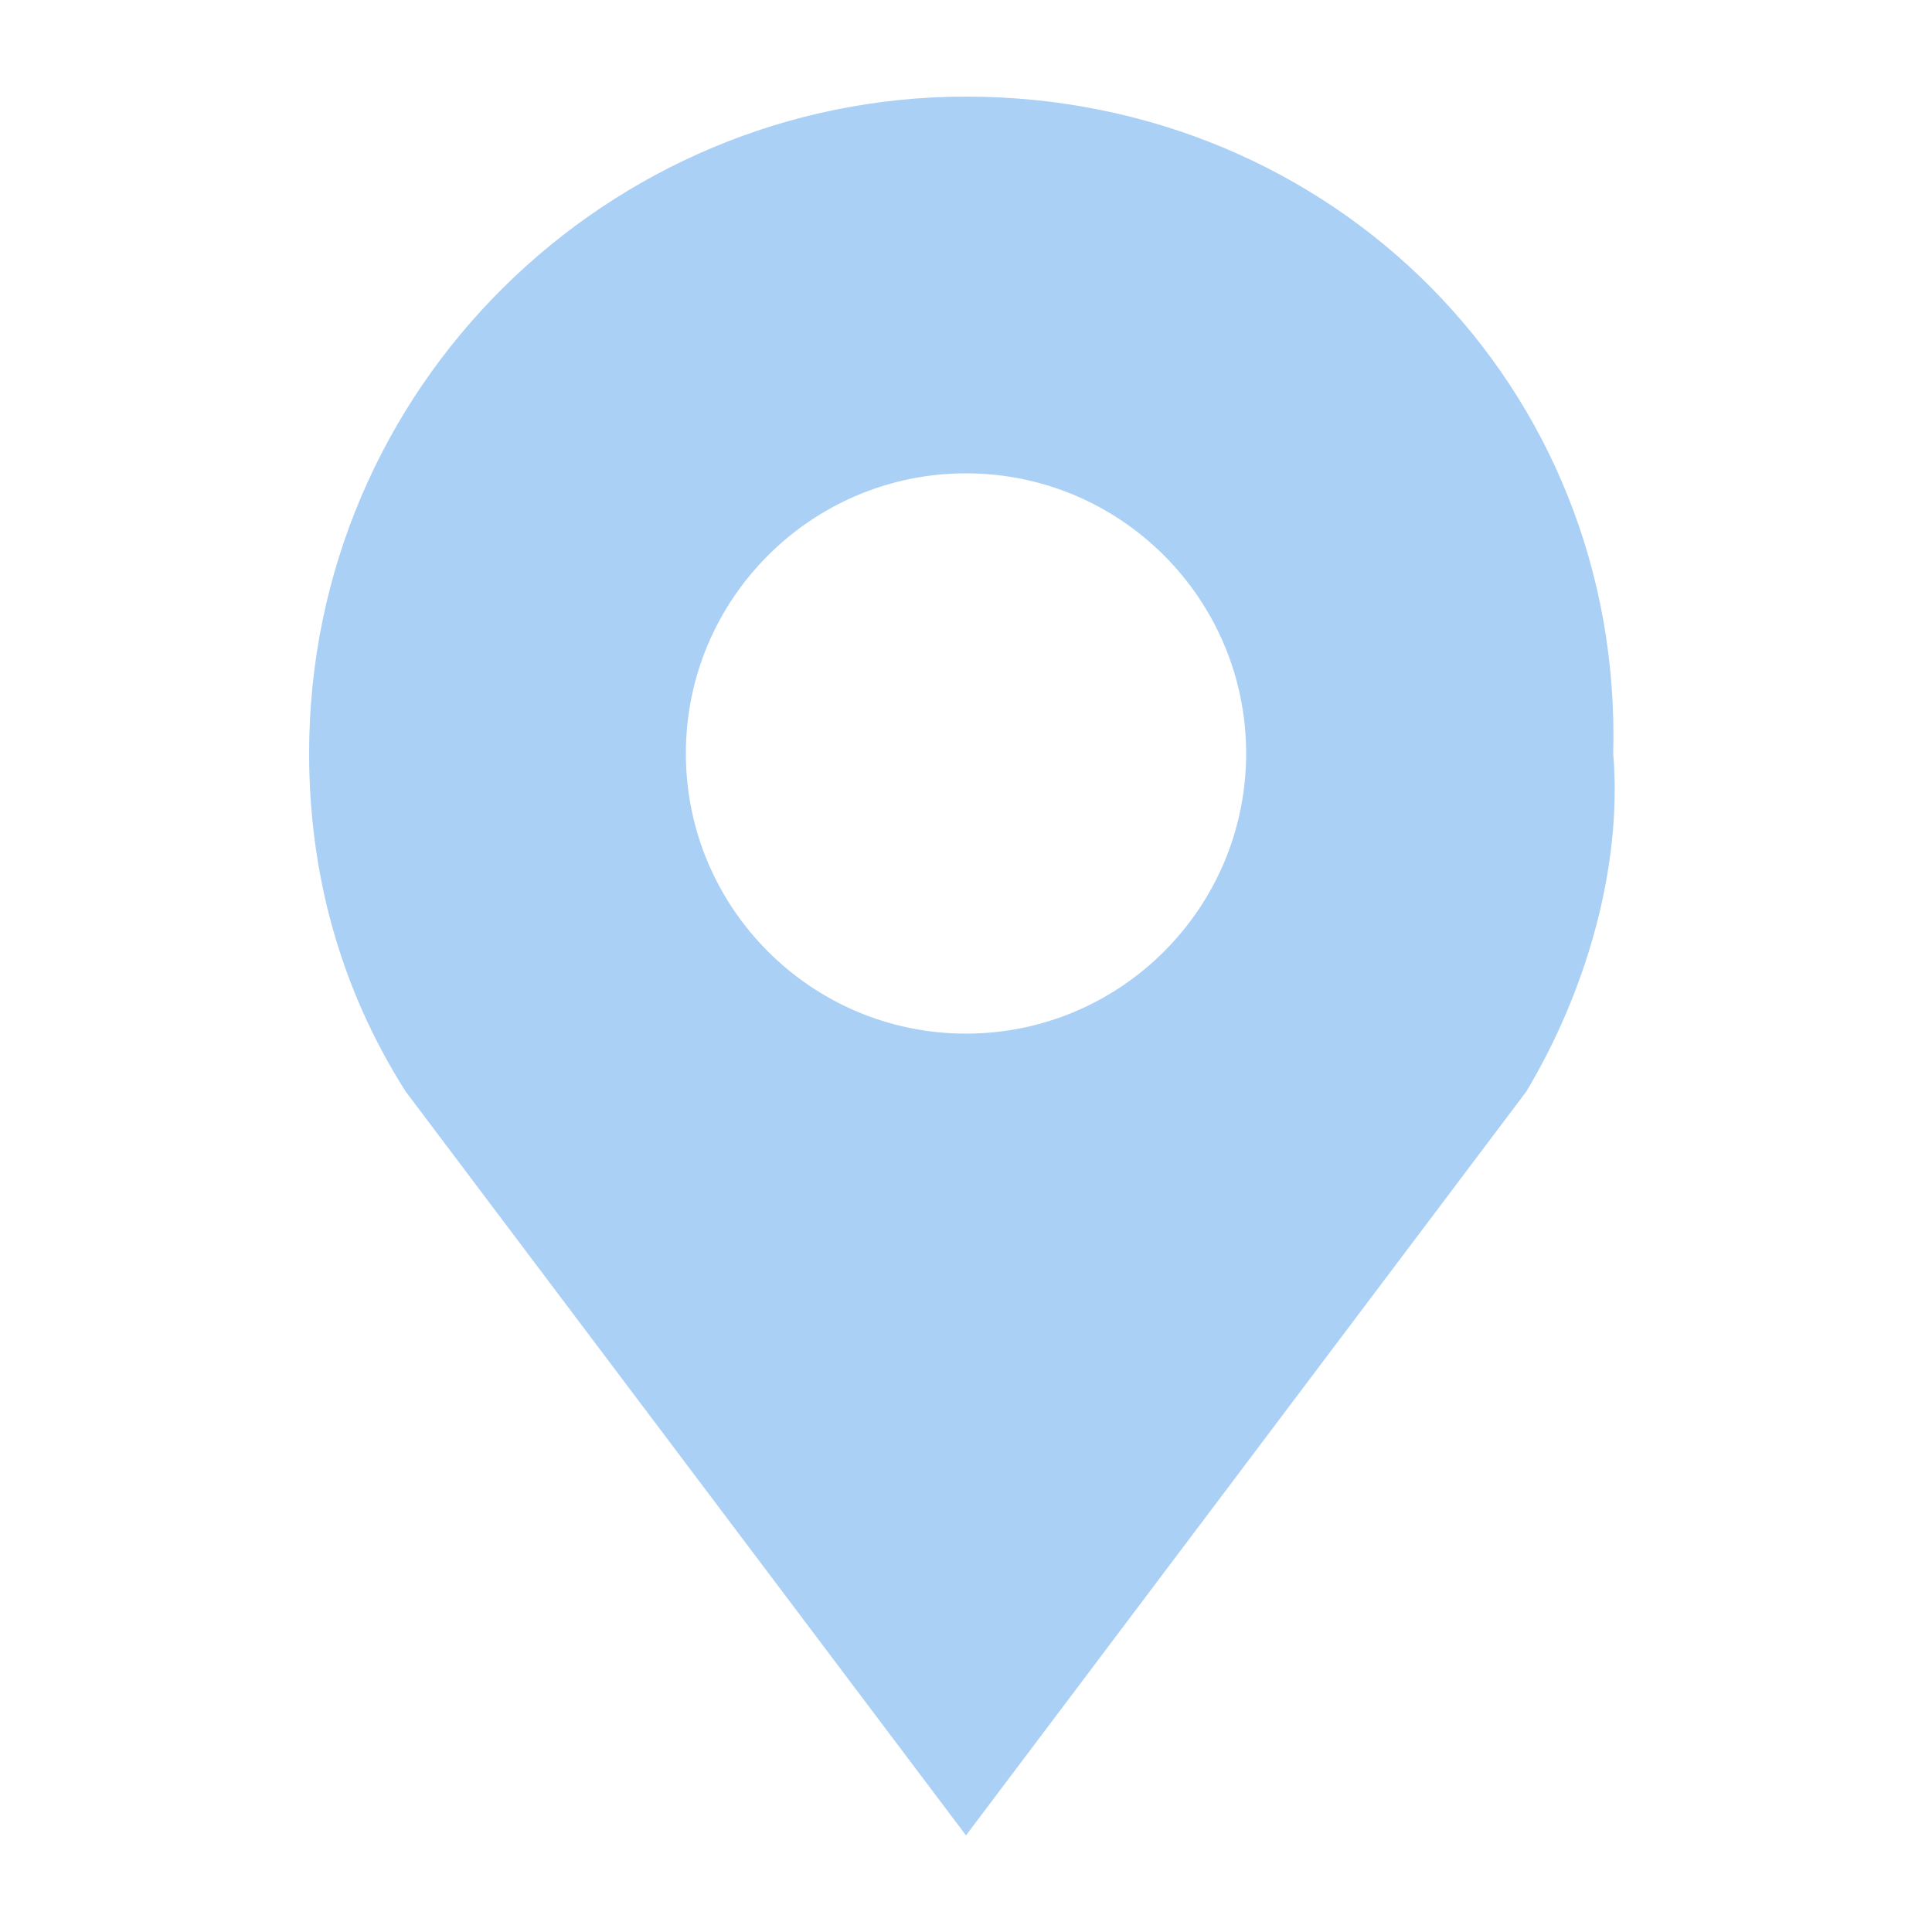
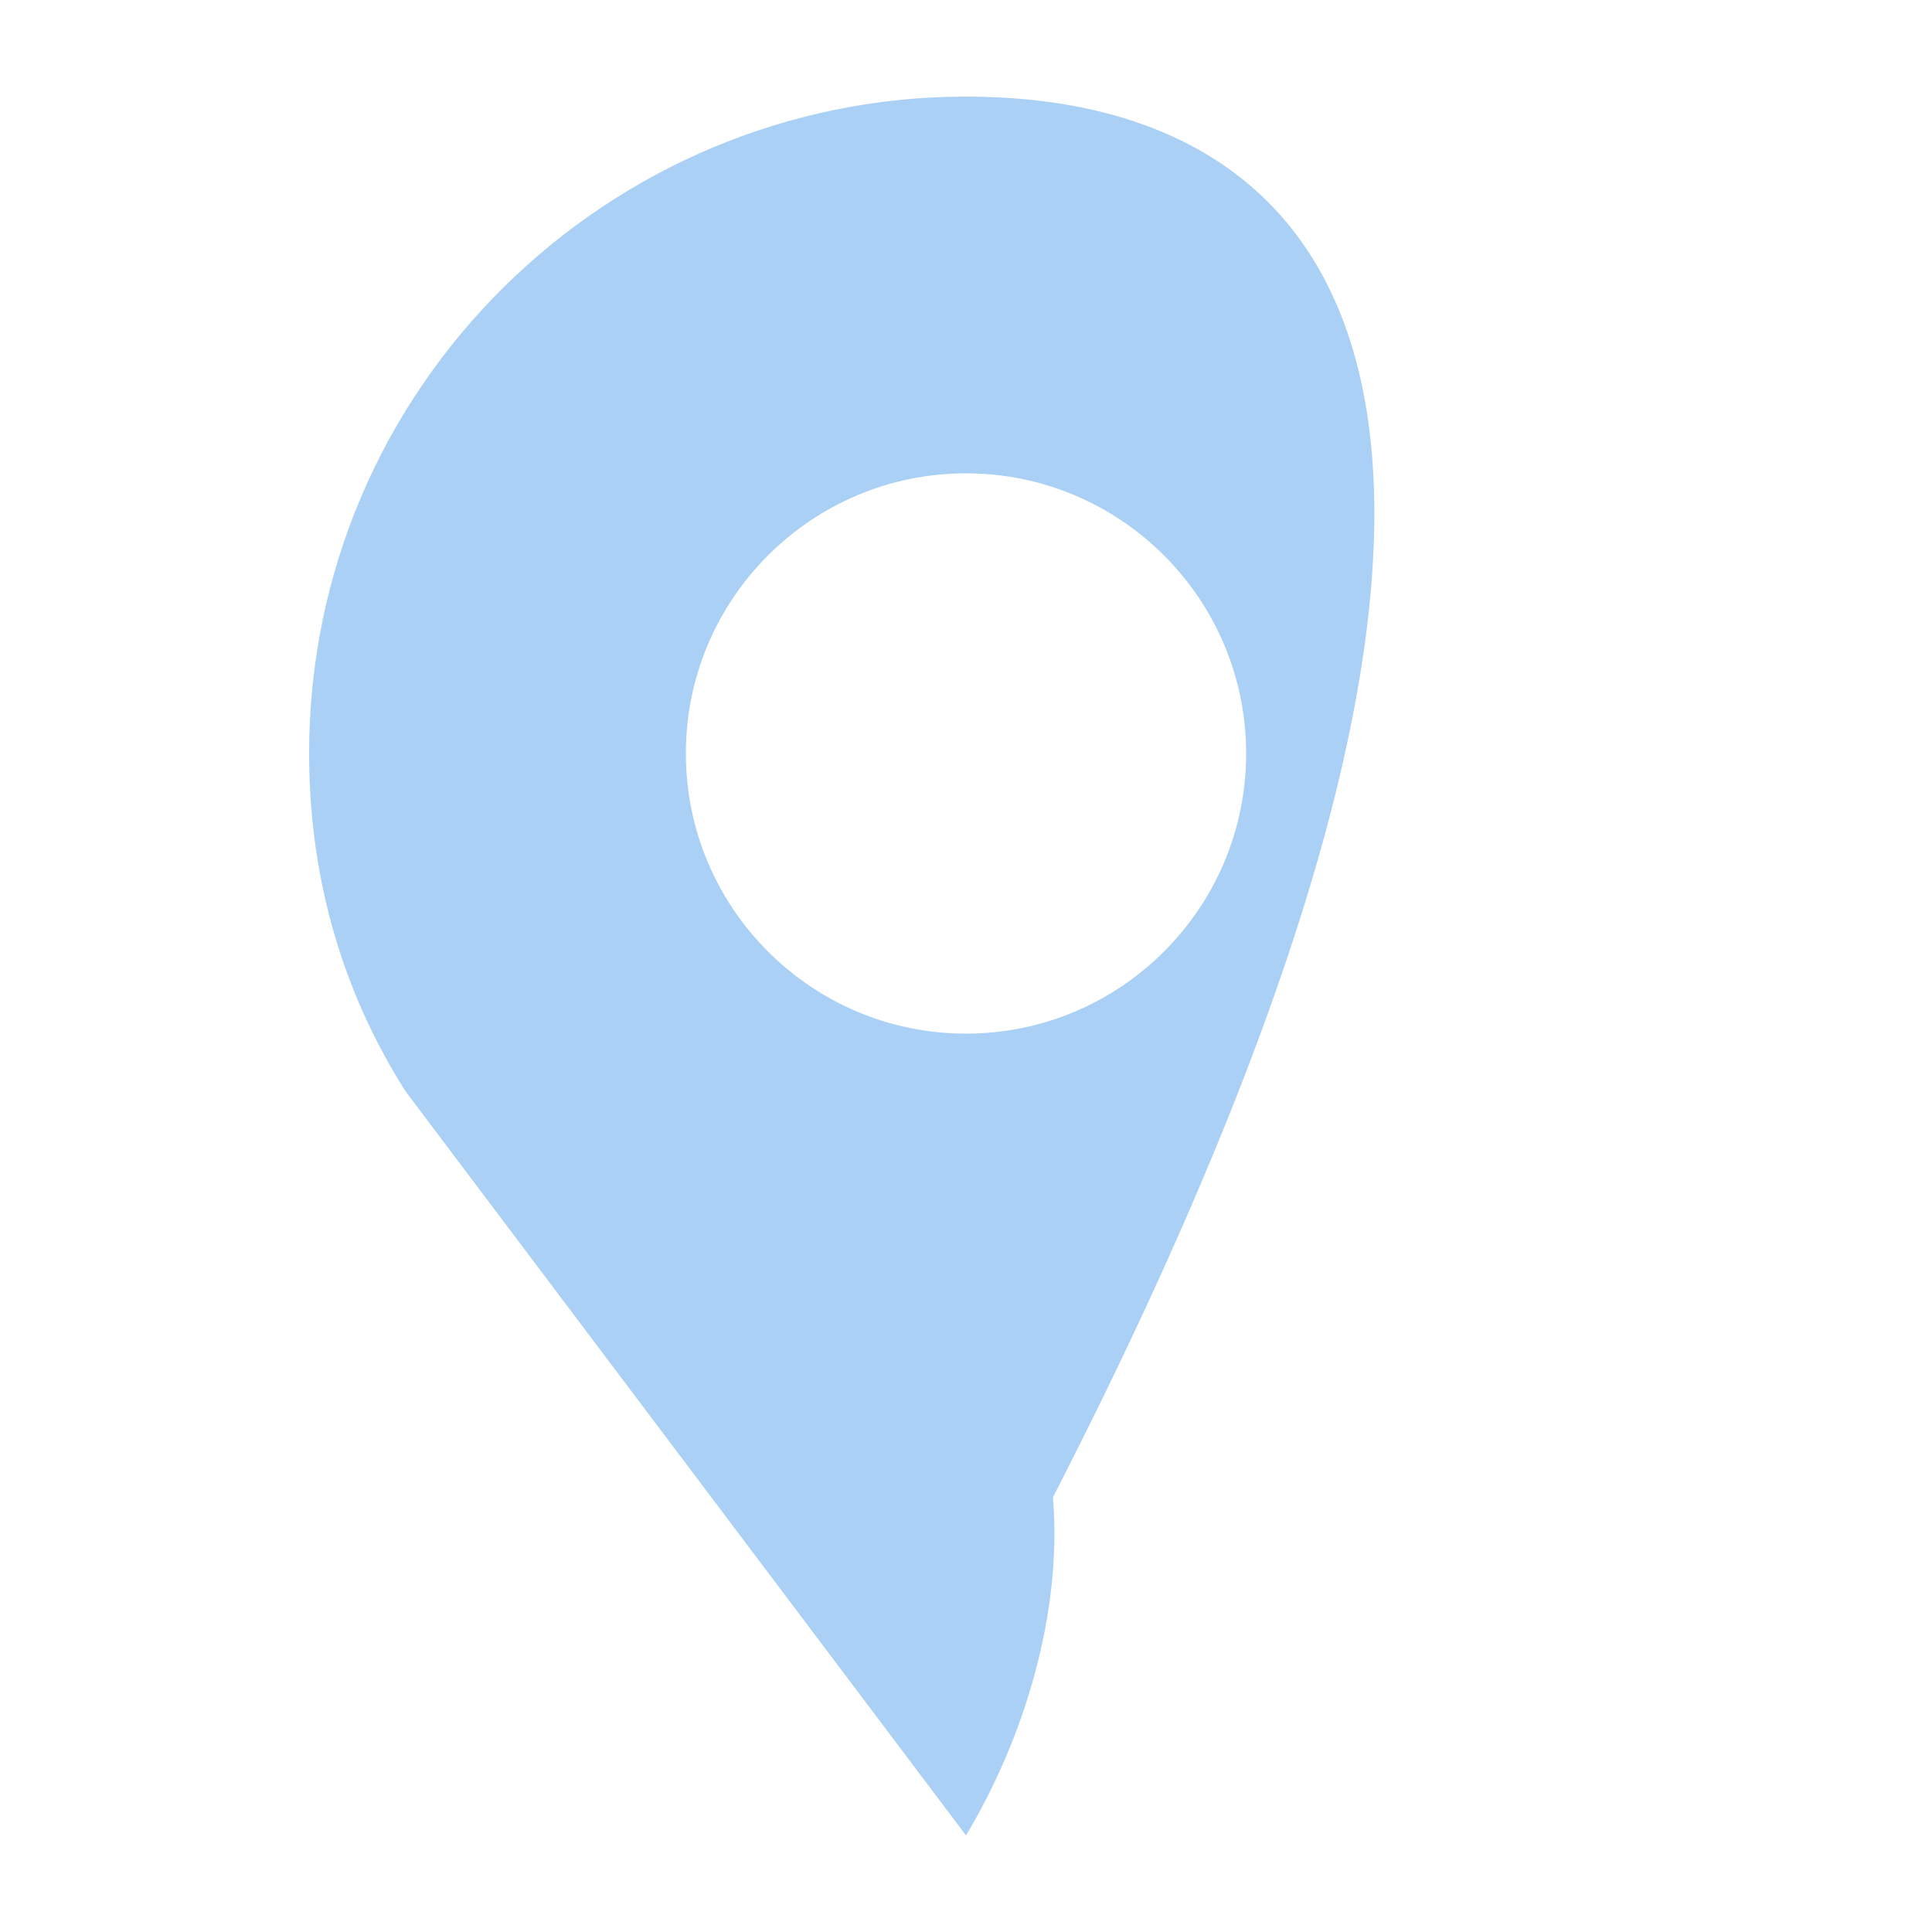
<svg xmlns="http://www.w3.org/2000/svg" version="1.1" id="レイヤー_1" x="0px" y="0px" viewBox="0 0 20 20" style="enable-background:new 0 0 20 20;" xml:space="preserve">
  <style type="text/css">
	.st0{fill:#ABD0F5;}
</style>
-   <path id="map-marker_1_" class="st0" d="M10,1C6.3,1,3.2,4,3.2,7.8C3.2,9,3.5,10.2,4.2,11.3L10,19l5.8-7.7c0.6-1,1-2.3,0.9-3.5  C16.8,4,13.8,1,10,1z M10,4.9c1.6,0,2.9,1.3,2.9,2.9c0,1.6-1.3,2.9-2.9,2.9c-1.6,0-2.9-1.3-2.9-2.9C7.1,6.2,8.4,4.9,10,4.9z" />
+   <path id="map-marker_1_" class="st0" d="M10,1C6.3,1,3.2,4,3.2,7.8C3.2,9,3.5,10.2,4.2,11.3L10,19c0.6-1,1-2.3,0.9-3.5  C16.8,4,13.8,1,10,1z M10,4.9c1.6,0,2.9,1.3,2.9,2.9c0,1.6-1.3,2.9-2.9,2.9c-1.6,0-2.9-1.3-2.9-2.9C7.1,6.2,8.4,4.9,10,4.9z" />
</svg>